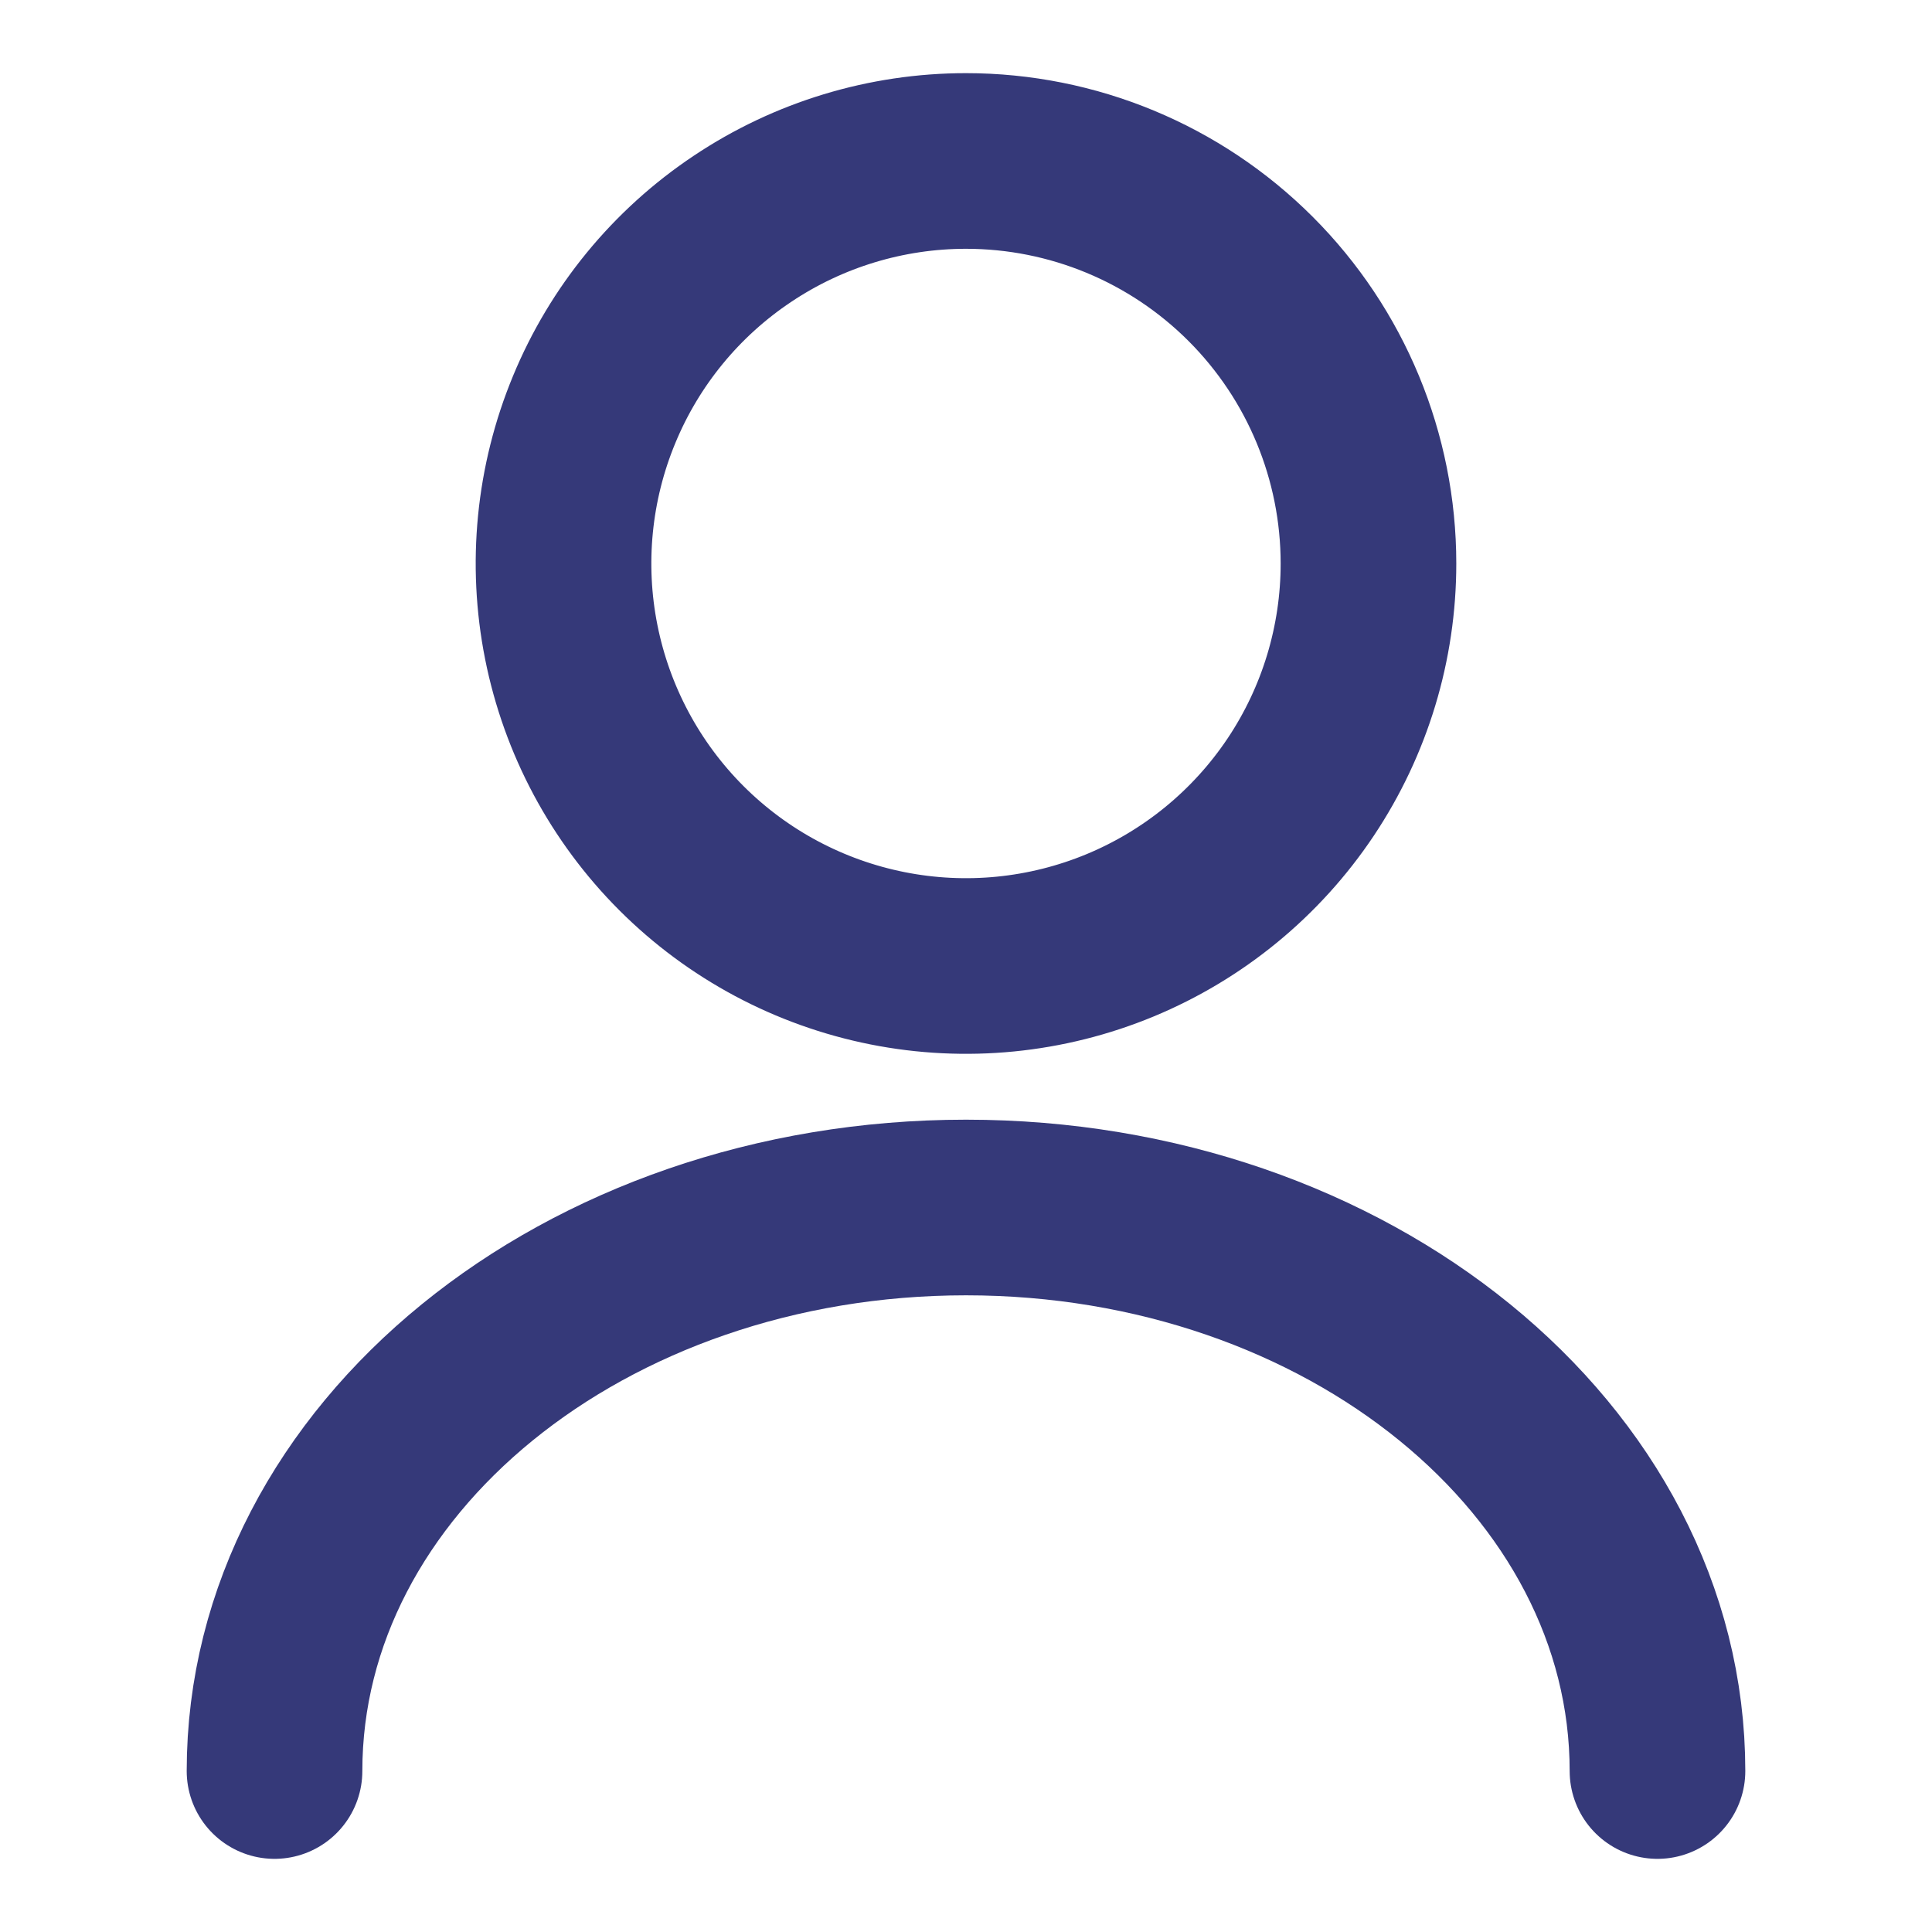
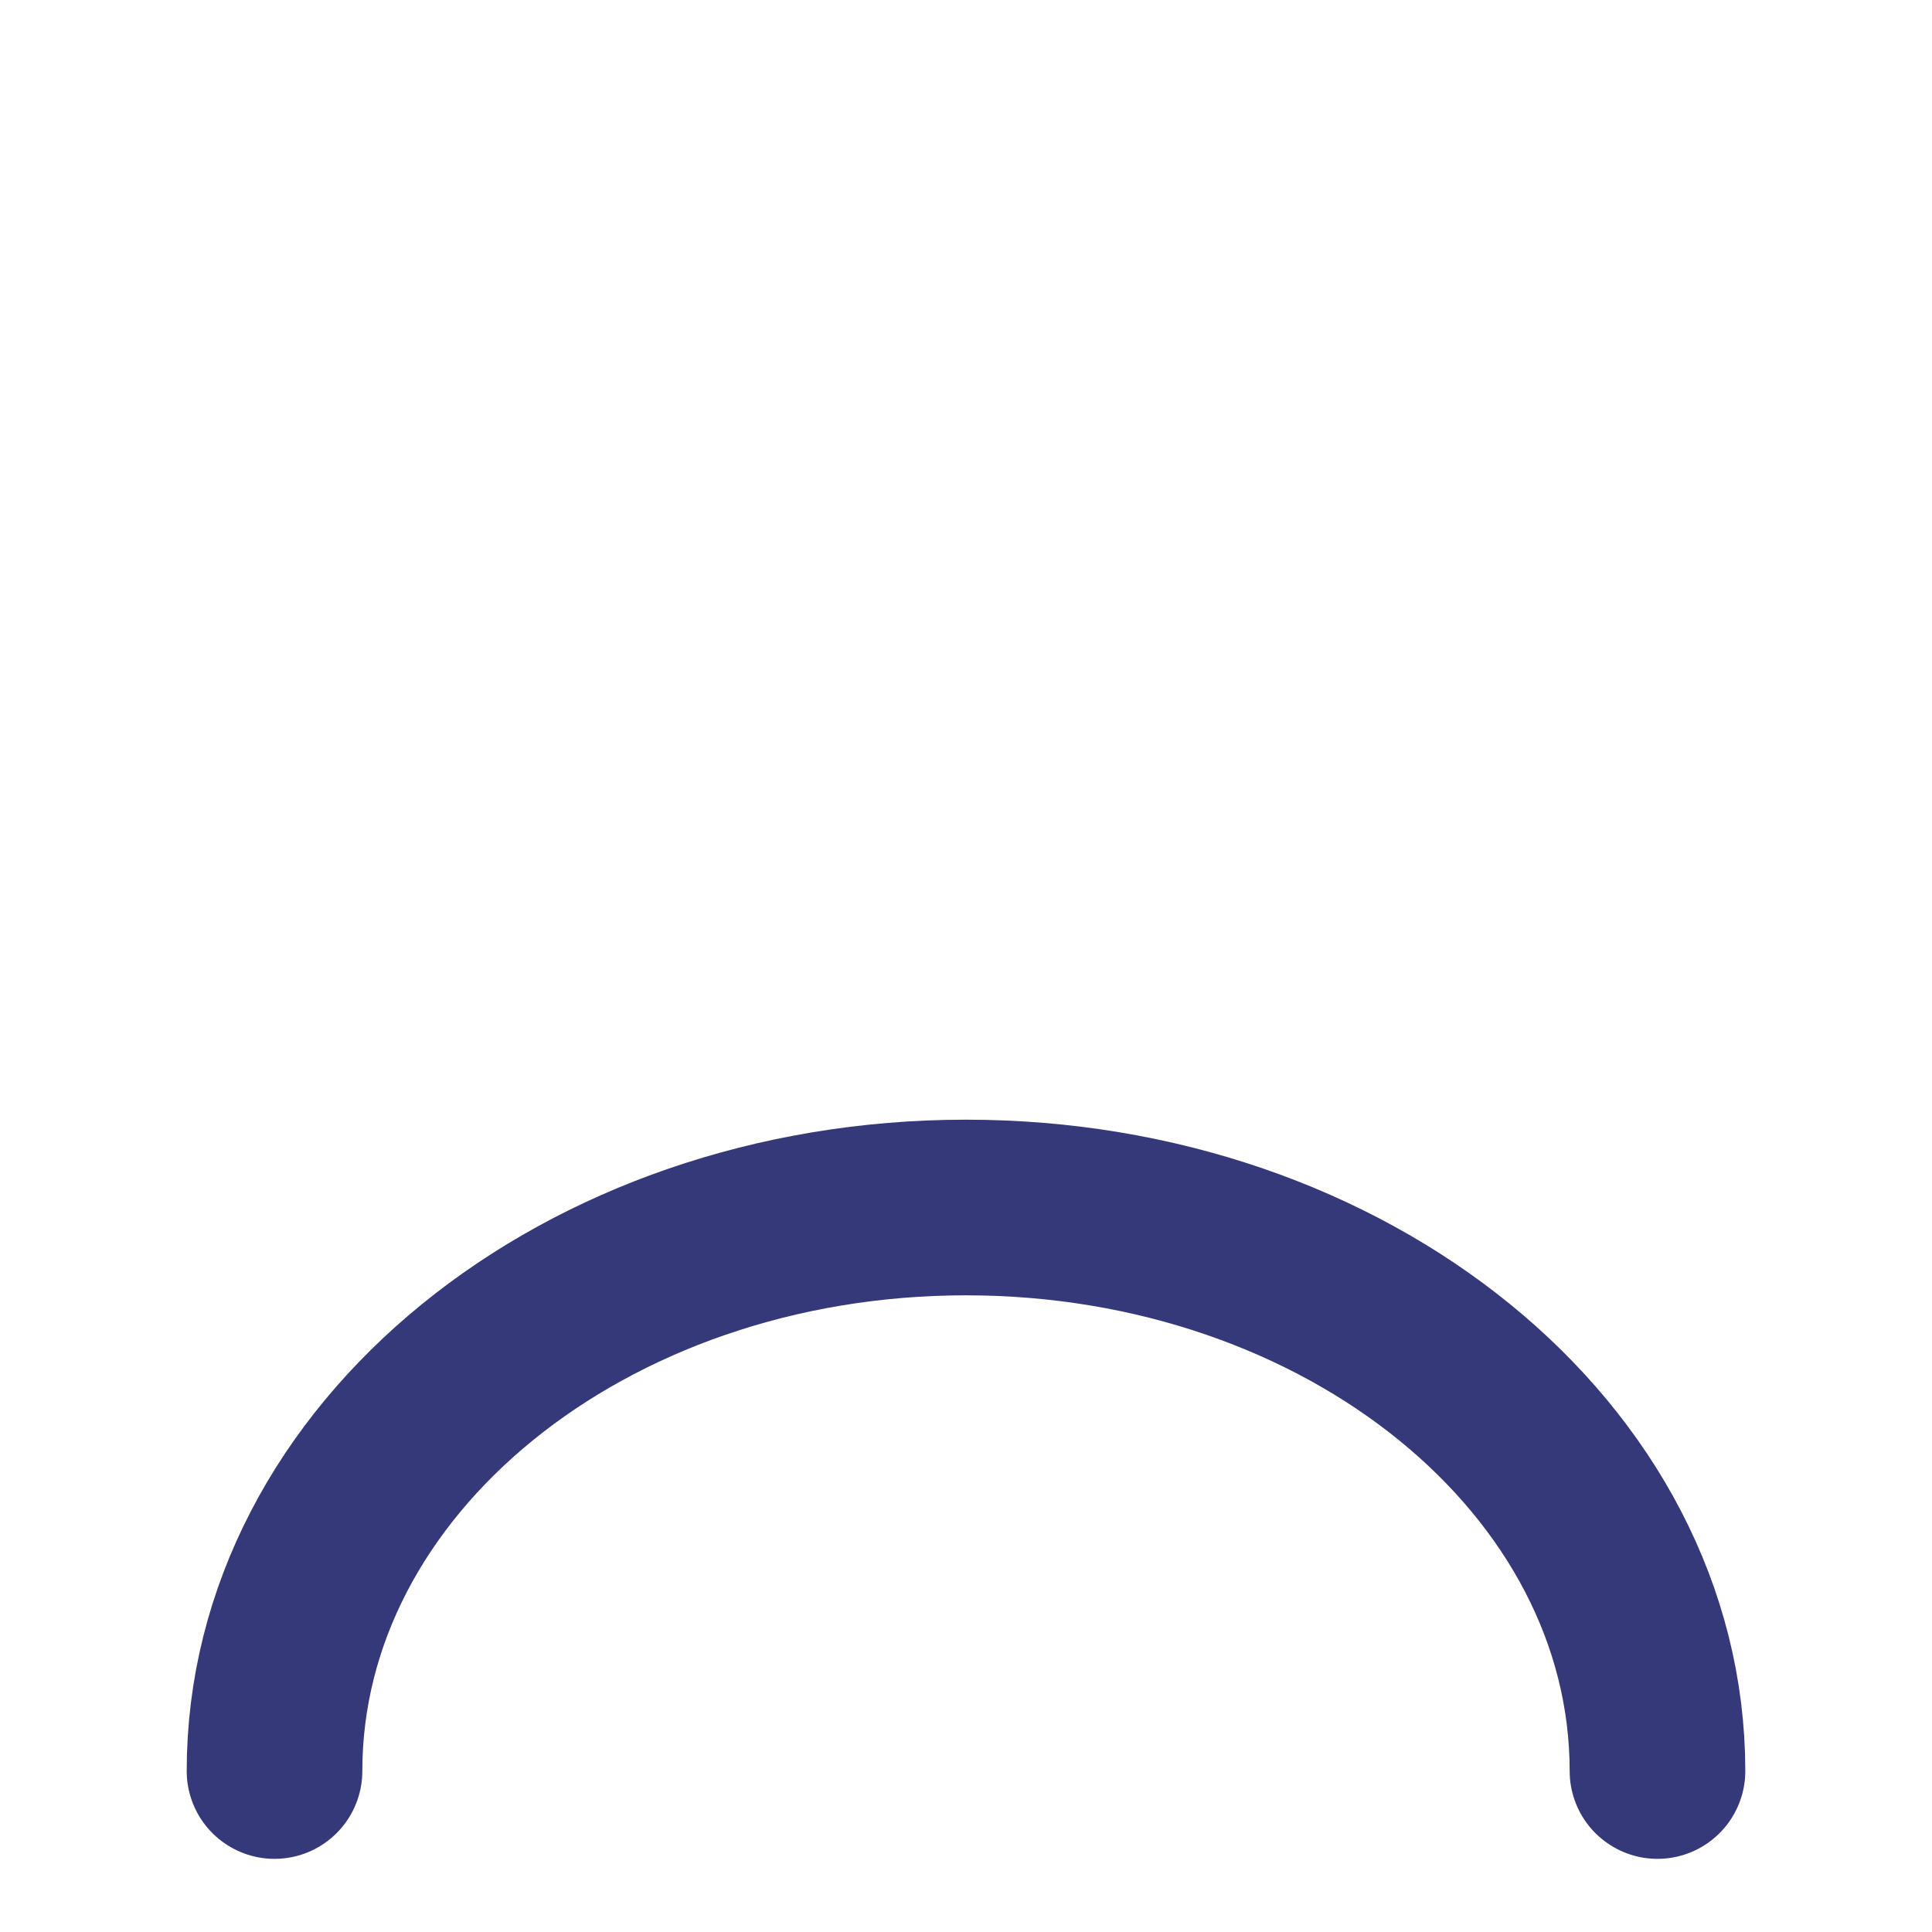
<svg xmlns="http://www.w3.org/2000/svg" width="22" height="22" viewBox="0 0 22 22" fill="none">
-   <path d="M15.583 6.417C15.583 7.323 15.315 8.209 14.811 8.963C14.307 9.717 13.591 10.304 12.754 10.651C11.916 10.998 10.995 11.089 10.106 10.912C9.217 10.735 8.4 10.299 7.759 9.658C7.118 9.017 6.682 8.2 6.505 7.311C6.328 6.422 6.419 5.5 6.766 4.663C7.112 3.825 7.7 3.109 8.454 2.606C9.207 2.102 10.094 1.833 11 1.833C12.216 1.833 13.381 2.316 14.241 3.176C15.1 4.035 15.583 5.201 15.583 6.417Z" stroke="#353979" stroke-width="2" stroke-linecap="round" stroke-linejoin="round" />
  <path d="M18.874 20.167C18.874 16.619 15.345 13.75 11 13.75C6.655 13.75 3.126 16.619 3.126 20.167" stroke="#353979" stroke-width="2" stroke-linecap="round" stroke-linejoin="round" />
</svg>